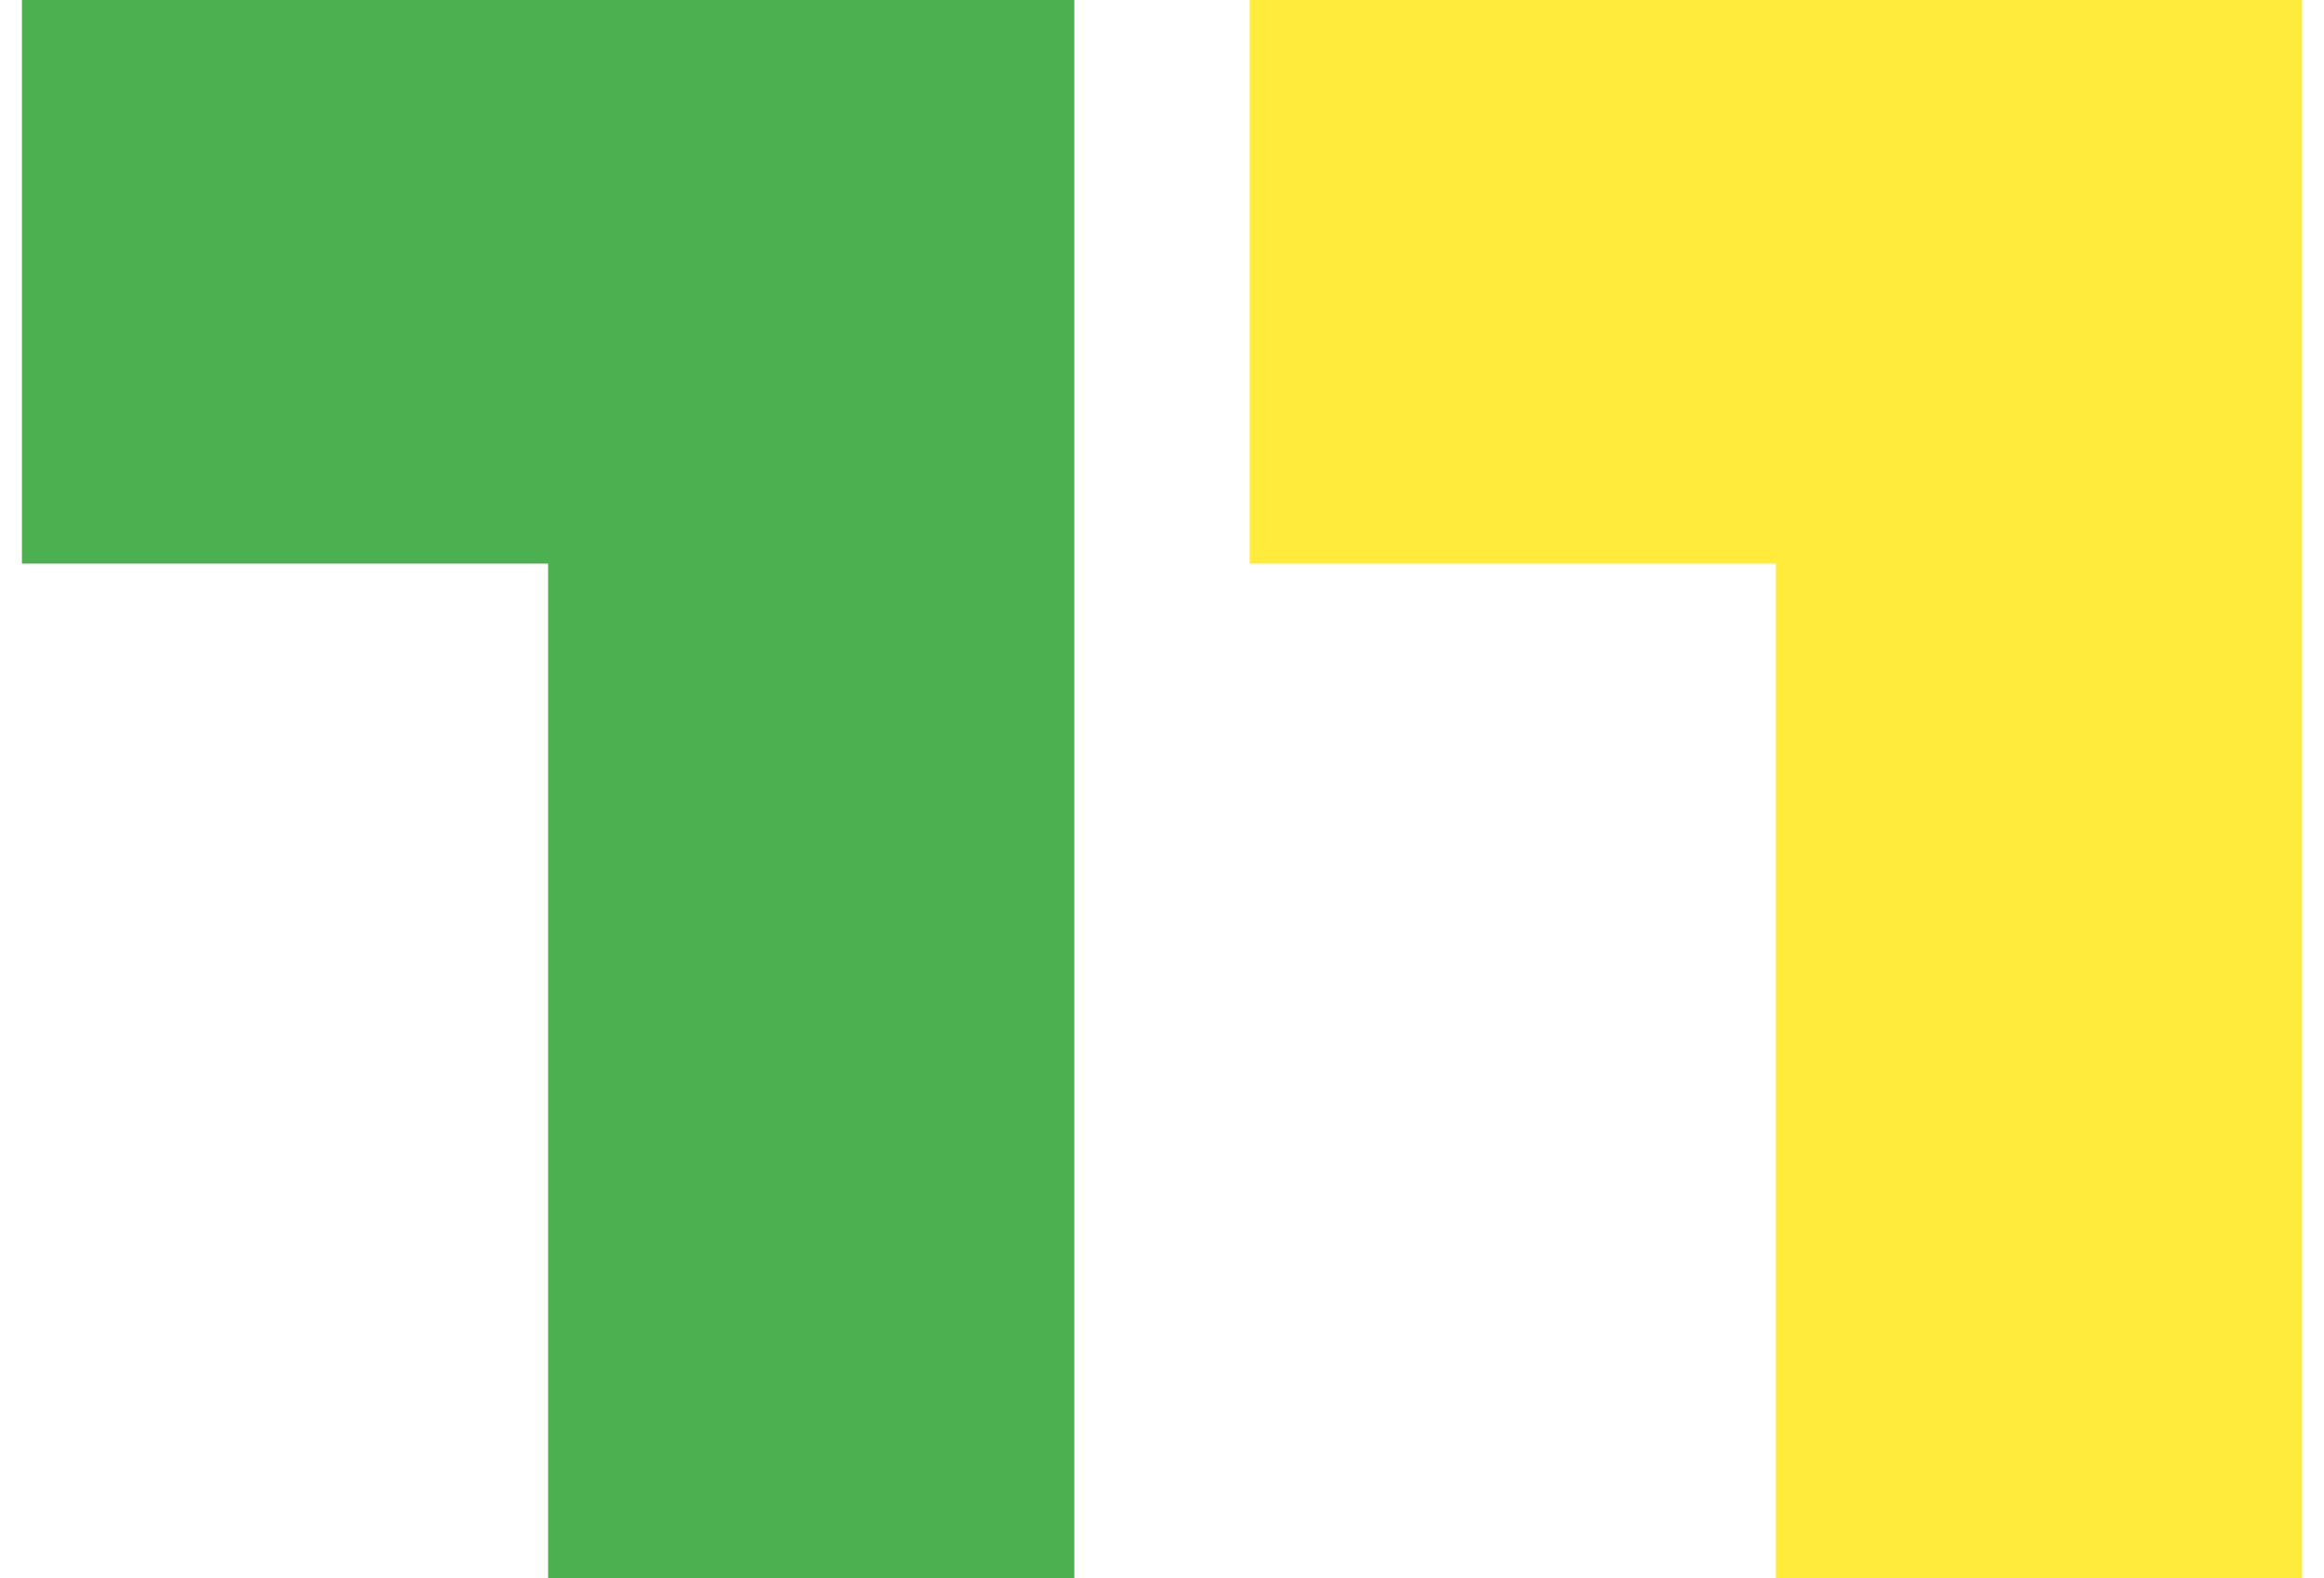
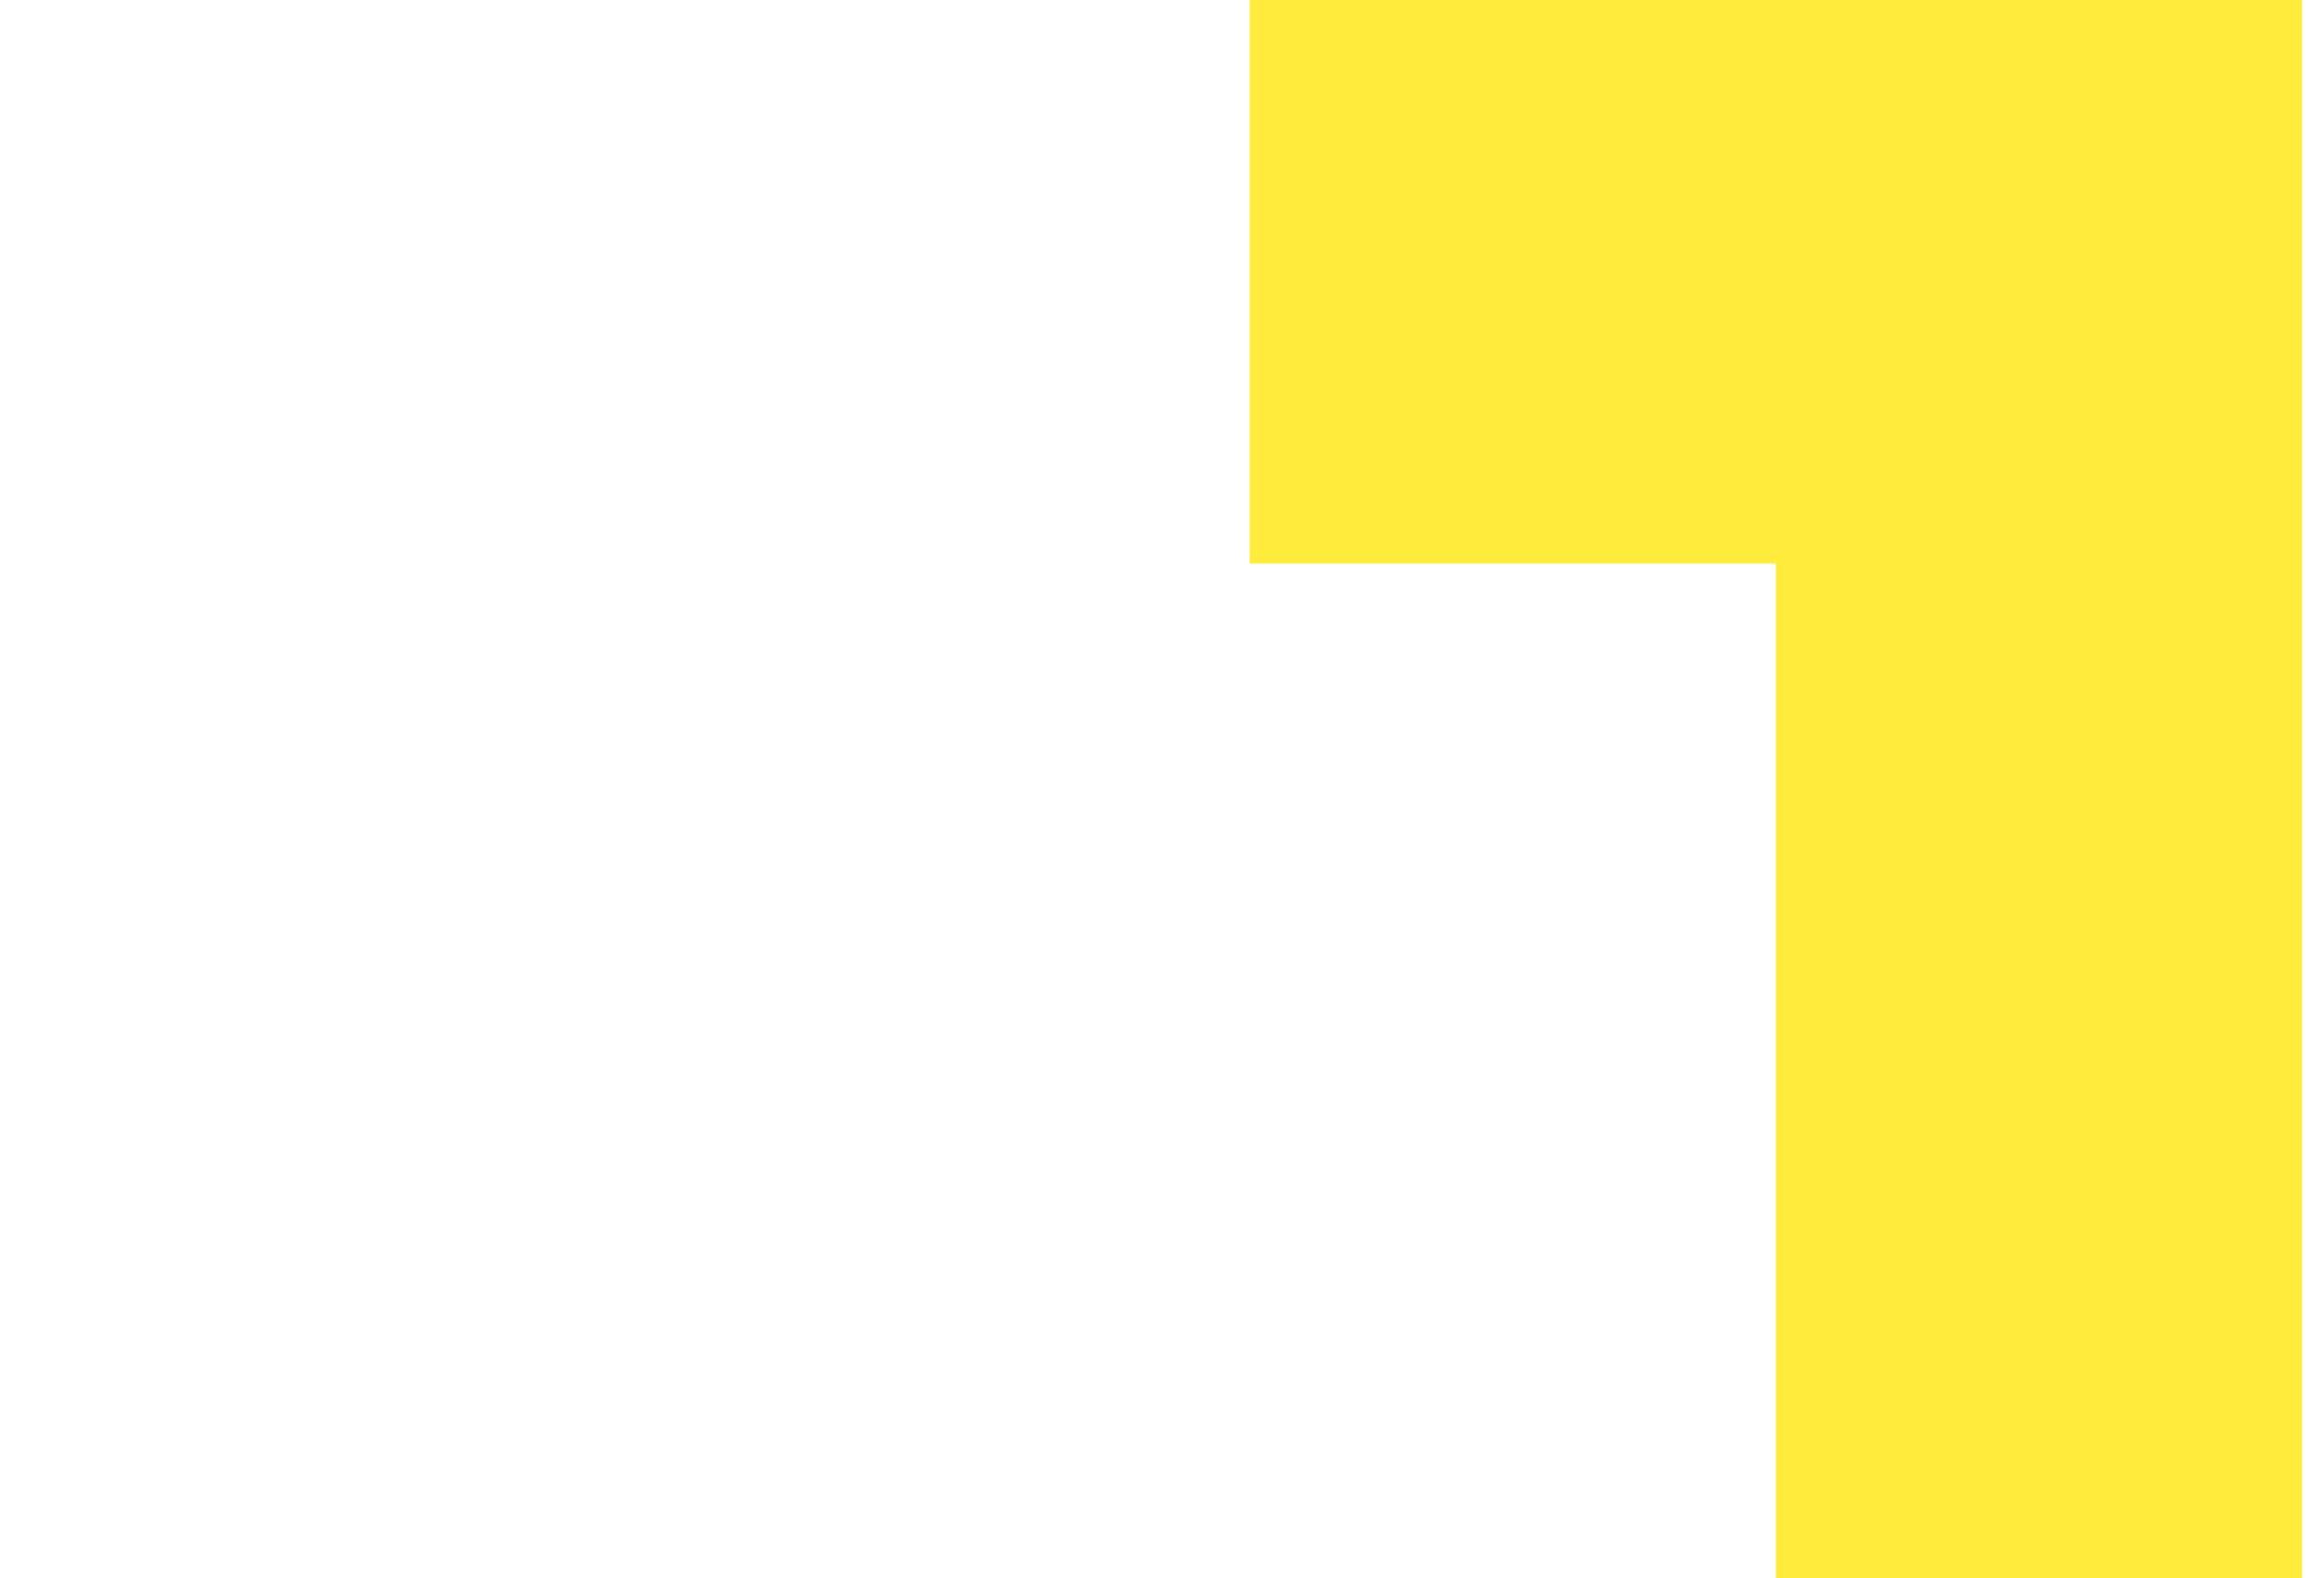
<svg xmlns="http://www.w3.org/2000/svg" width="53" height="36" viewBox="0 0 53 36" fill="none">
-   <path fill-rule="evenodd" clip-rule="evenodd" d="M12.5 0H0.5V12.857H12.5V36H24.5V0H12.5Z" fill="#4caf50" />
  <path fill-rule="evenodd" clip-rule="evenodd" d="M40.5 0H28.5V12.857H40.5V36H52.5V0H40.5Z" fill="#ffeb3b" />
</svg>